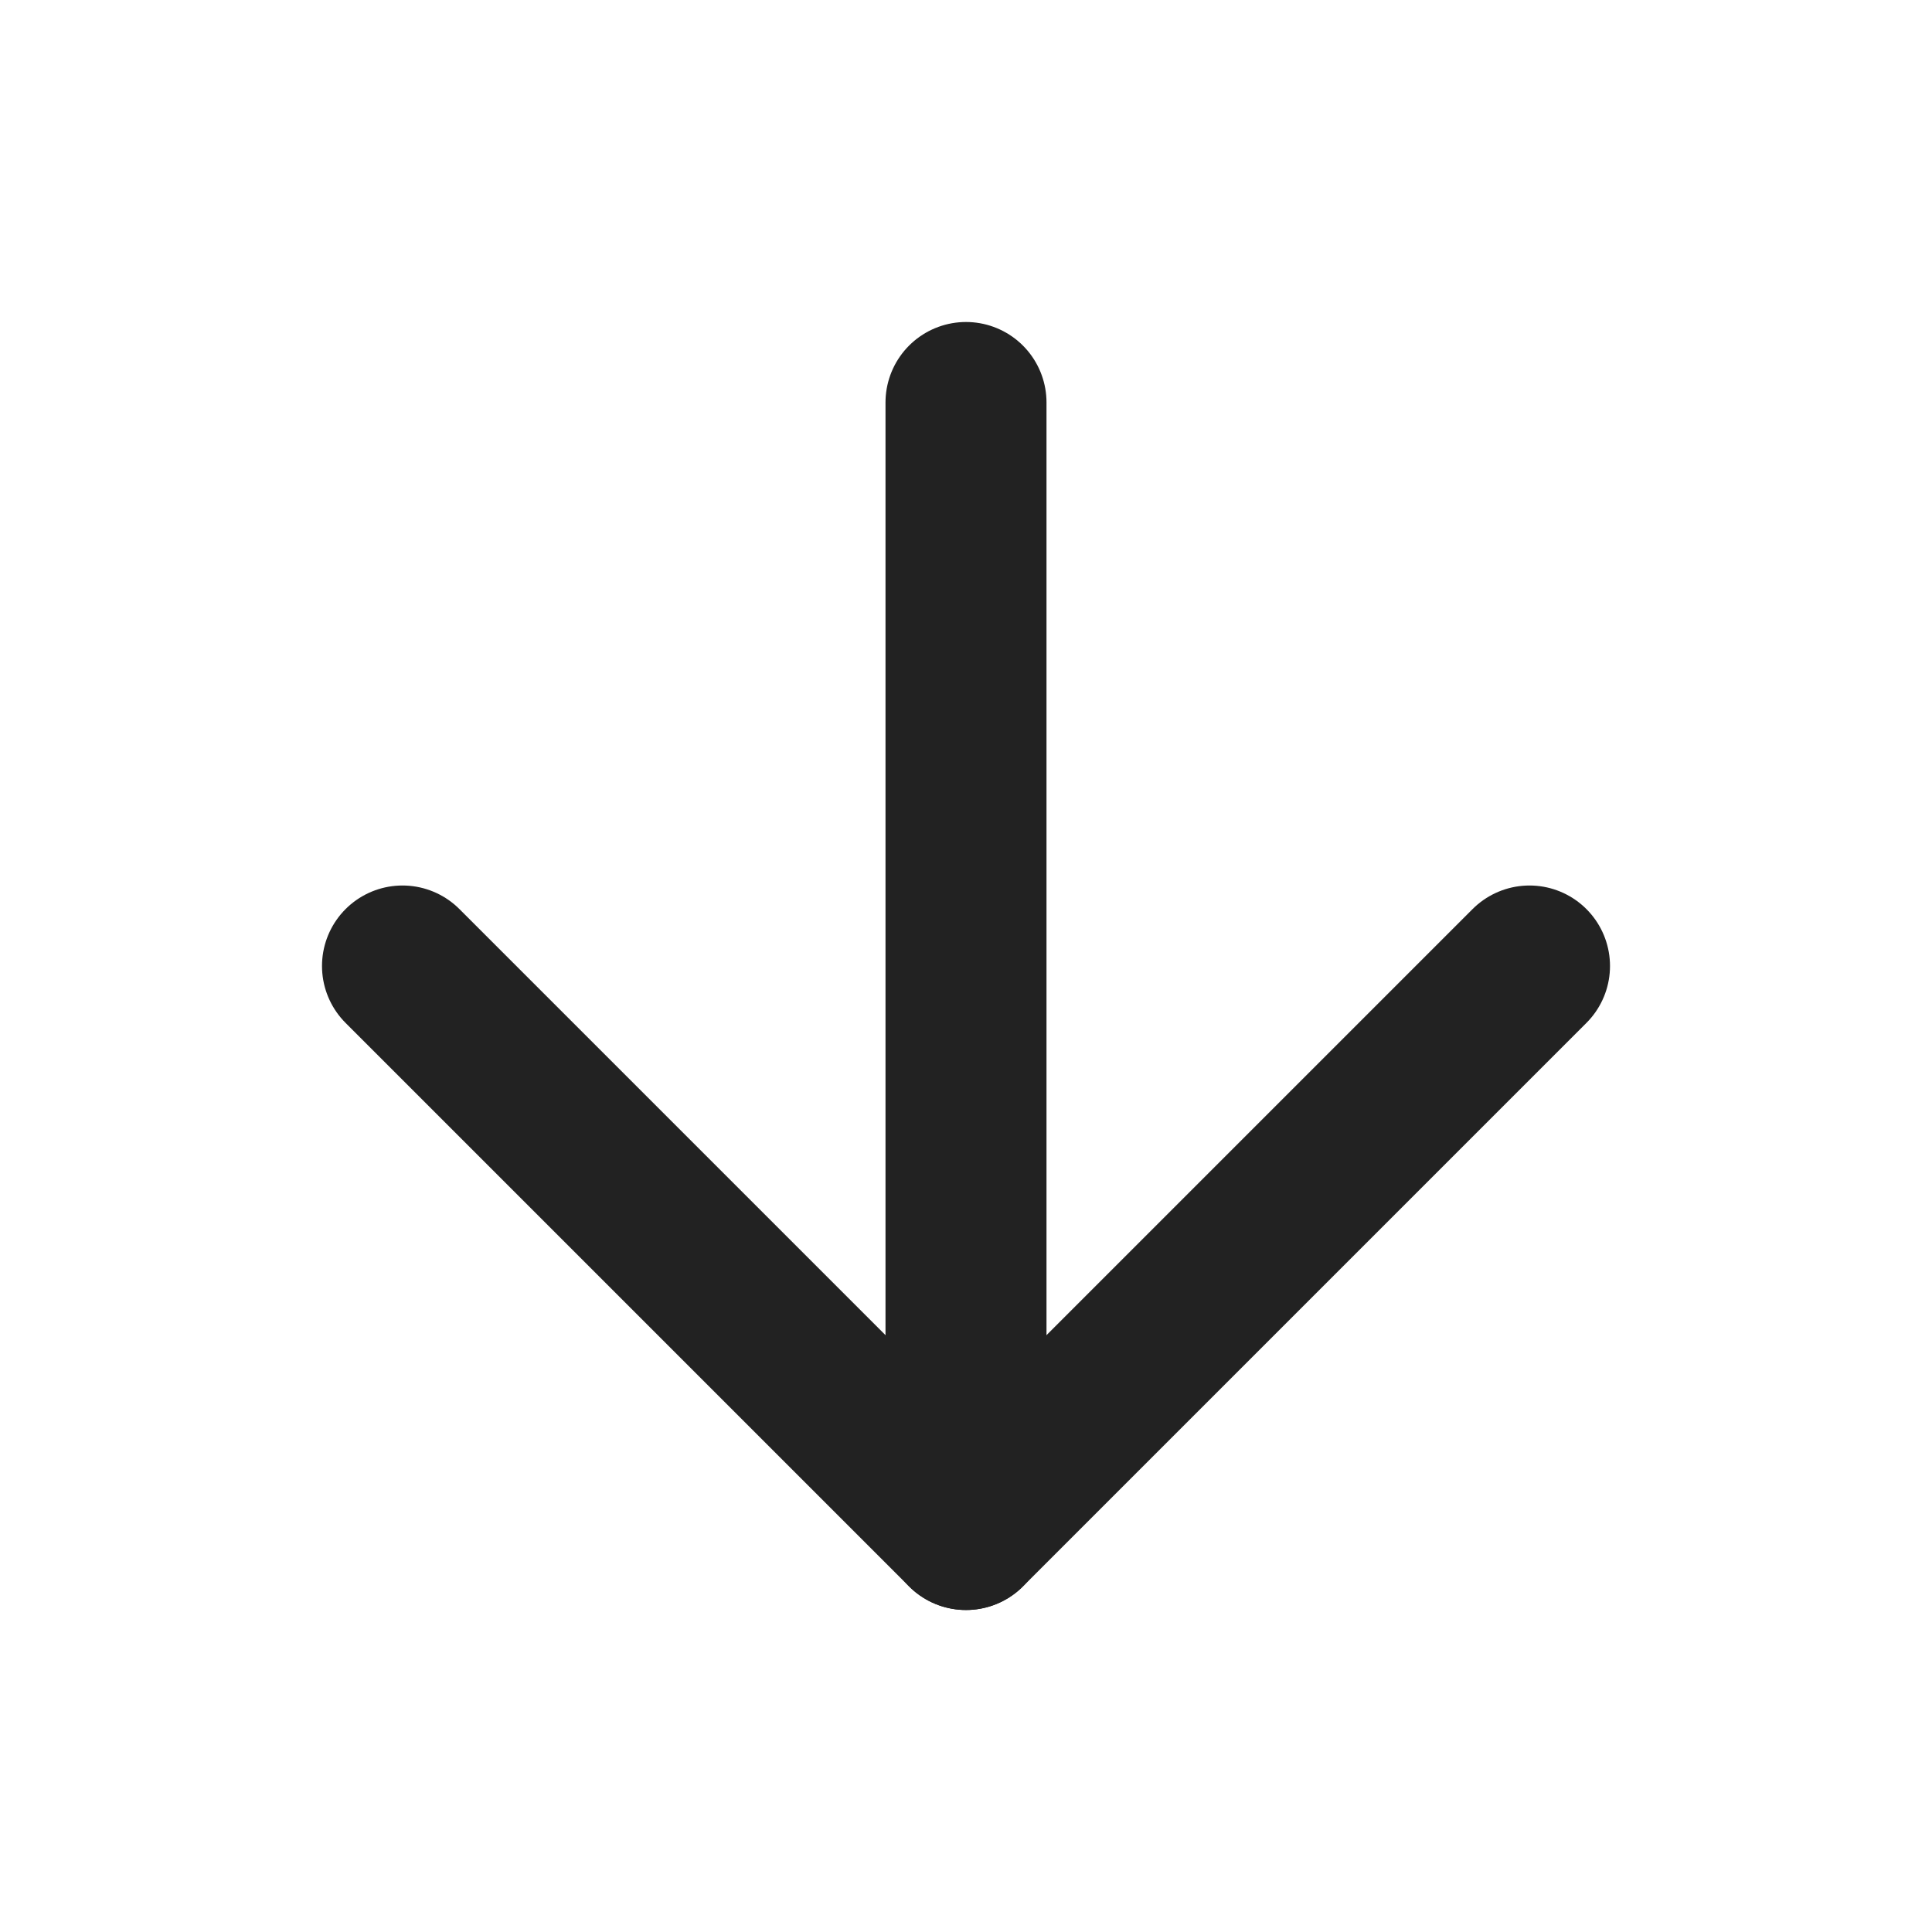
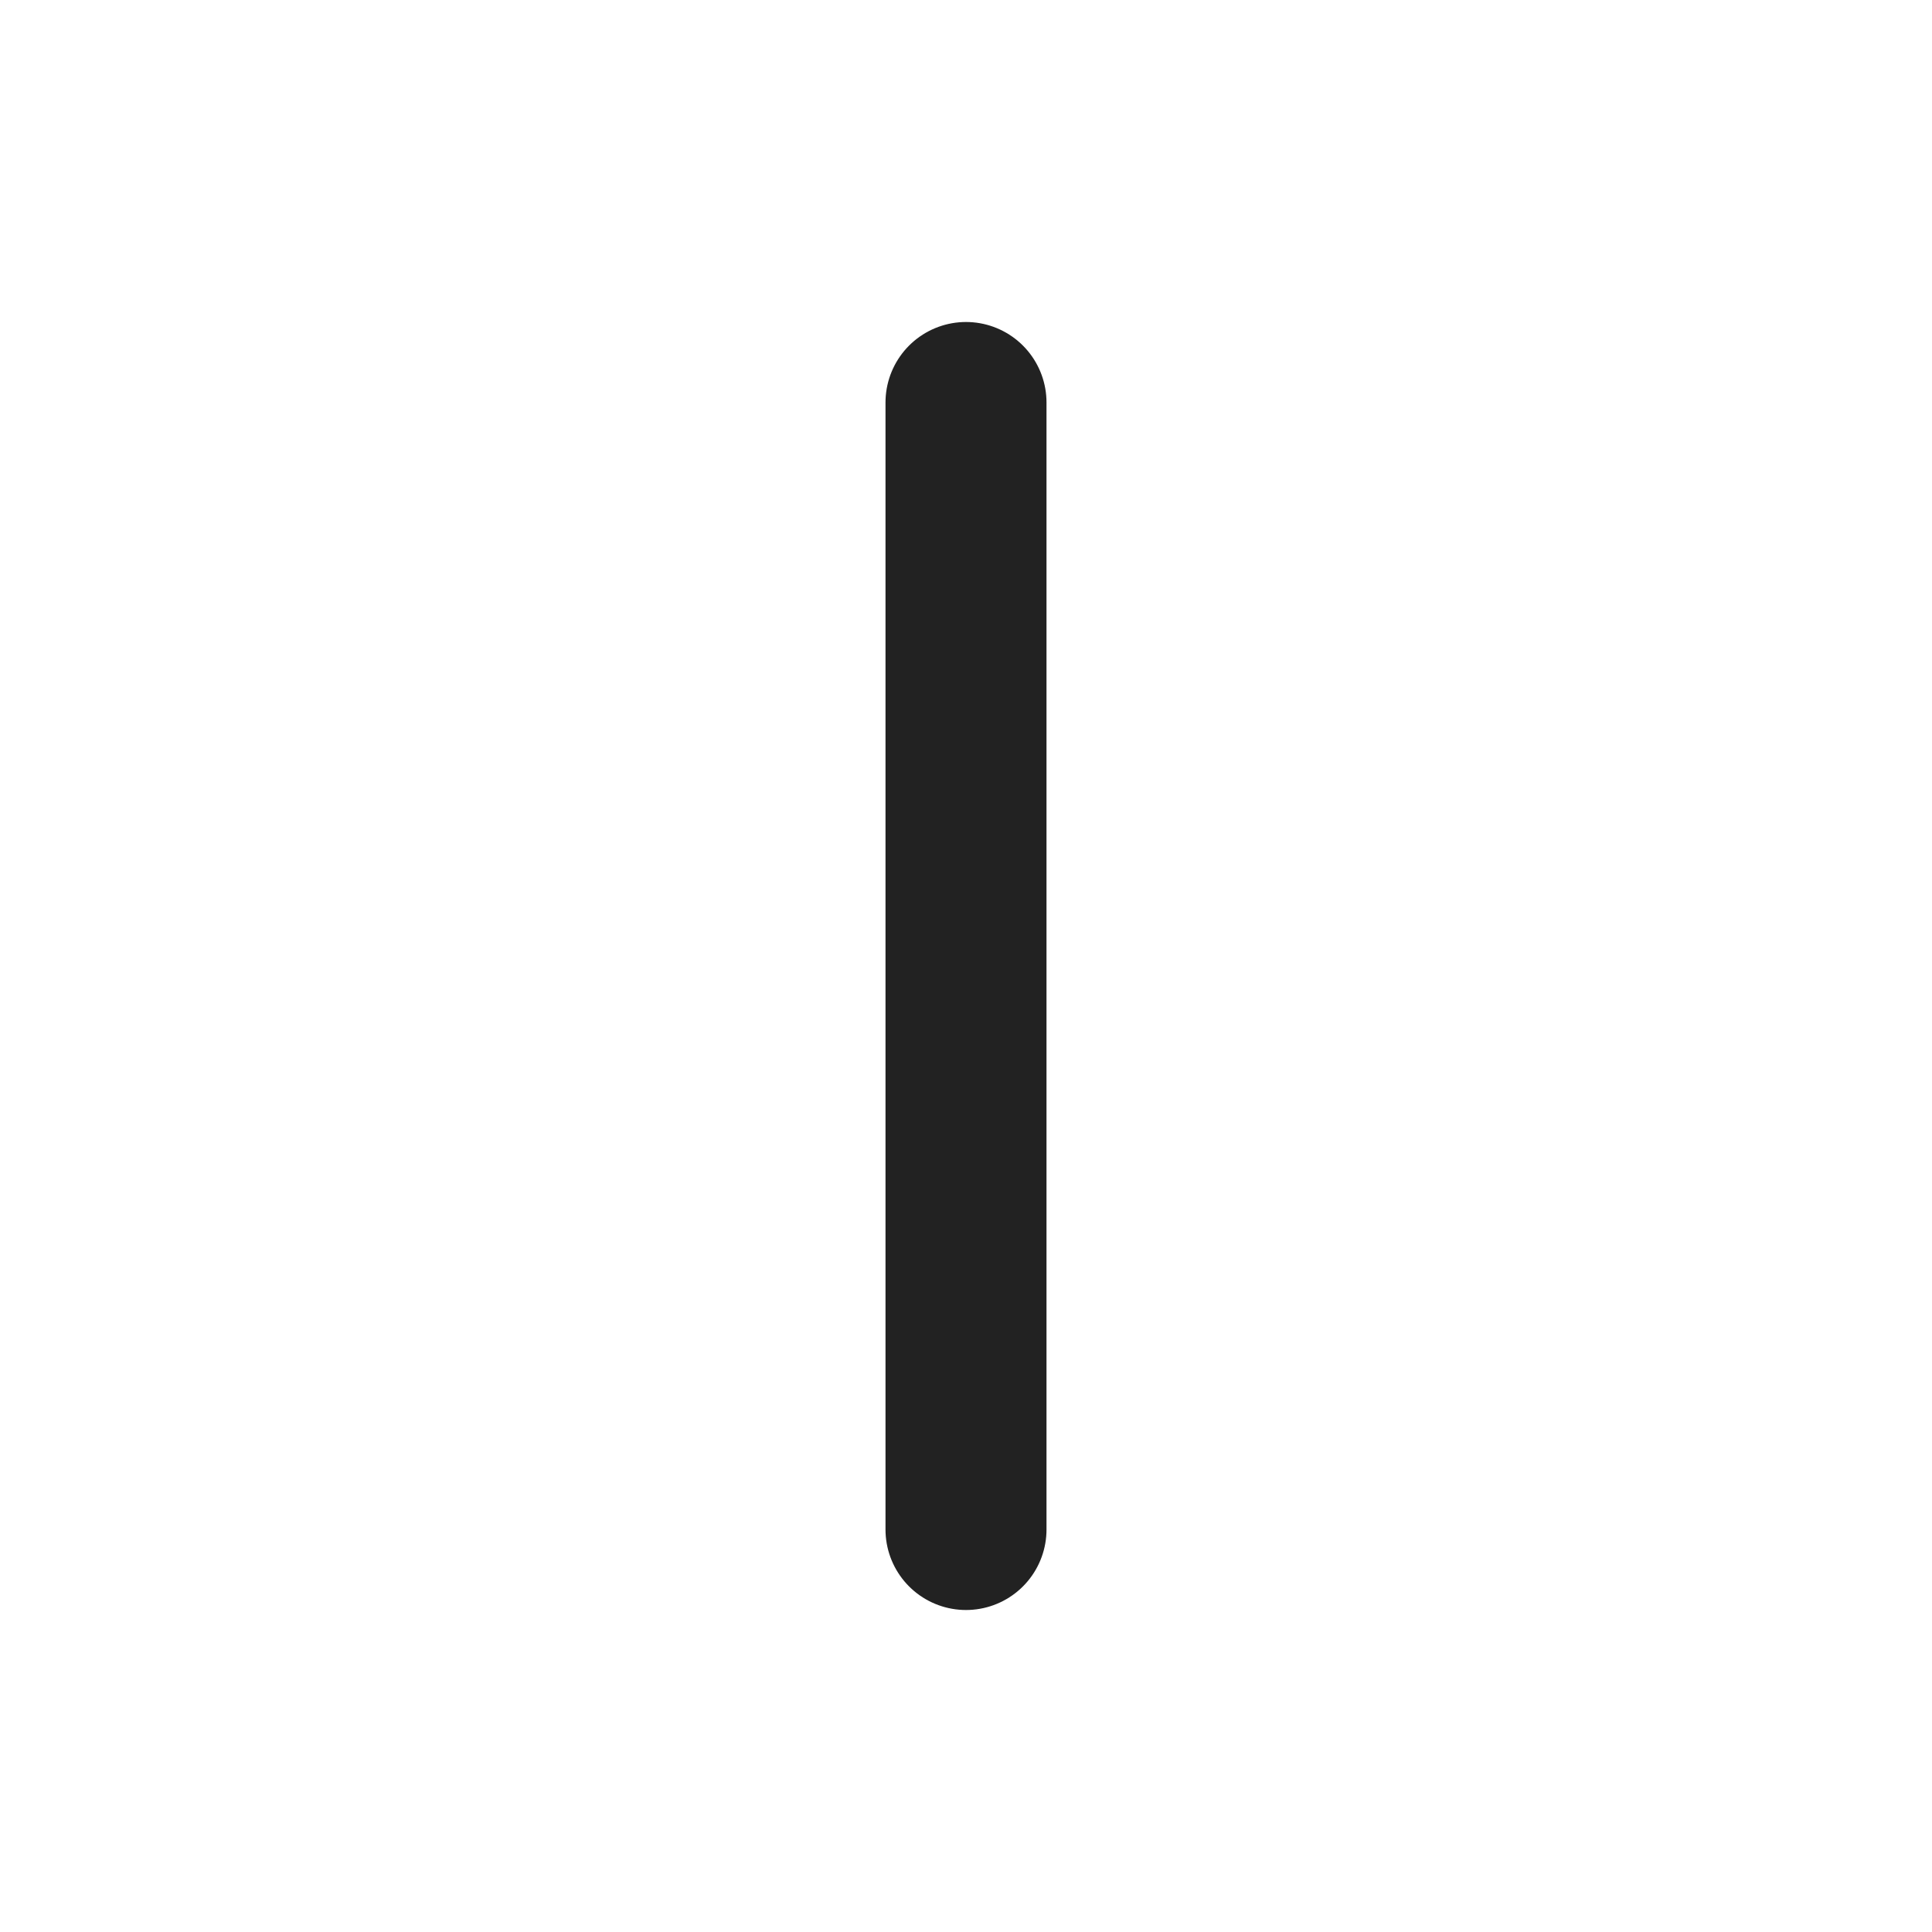
<svg xmlns="http://www.w3.org/2000/svg" width="24" height="24" viewBox="0 0 24 24" fill="none">
  <path d="M12 5V19" stroke="#222222" stroke-width="2" stroke-linecap="round" stroke-linejoin="round" />
-   <path d="M19 12L12 19L5 12" stroke="#222222" stroke-width="2" stroke-linecap="round" stroke-linejoin="round" />
</svg>